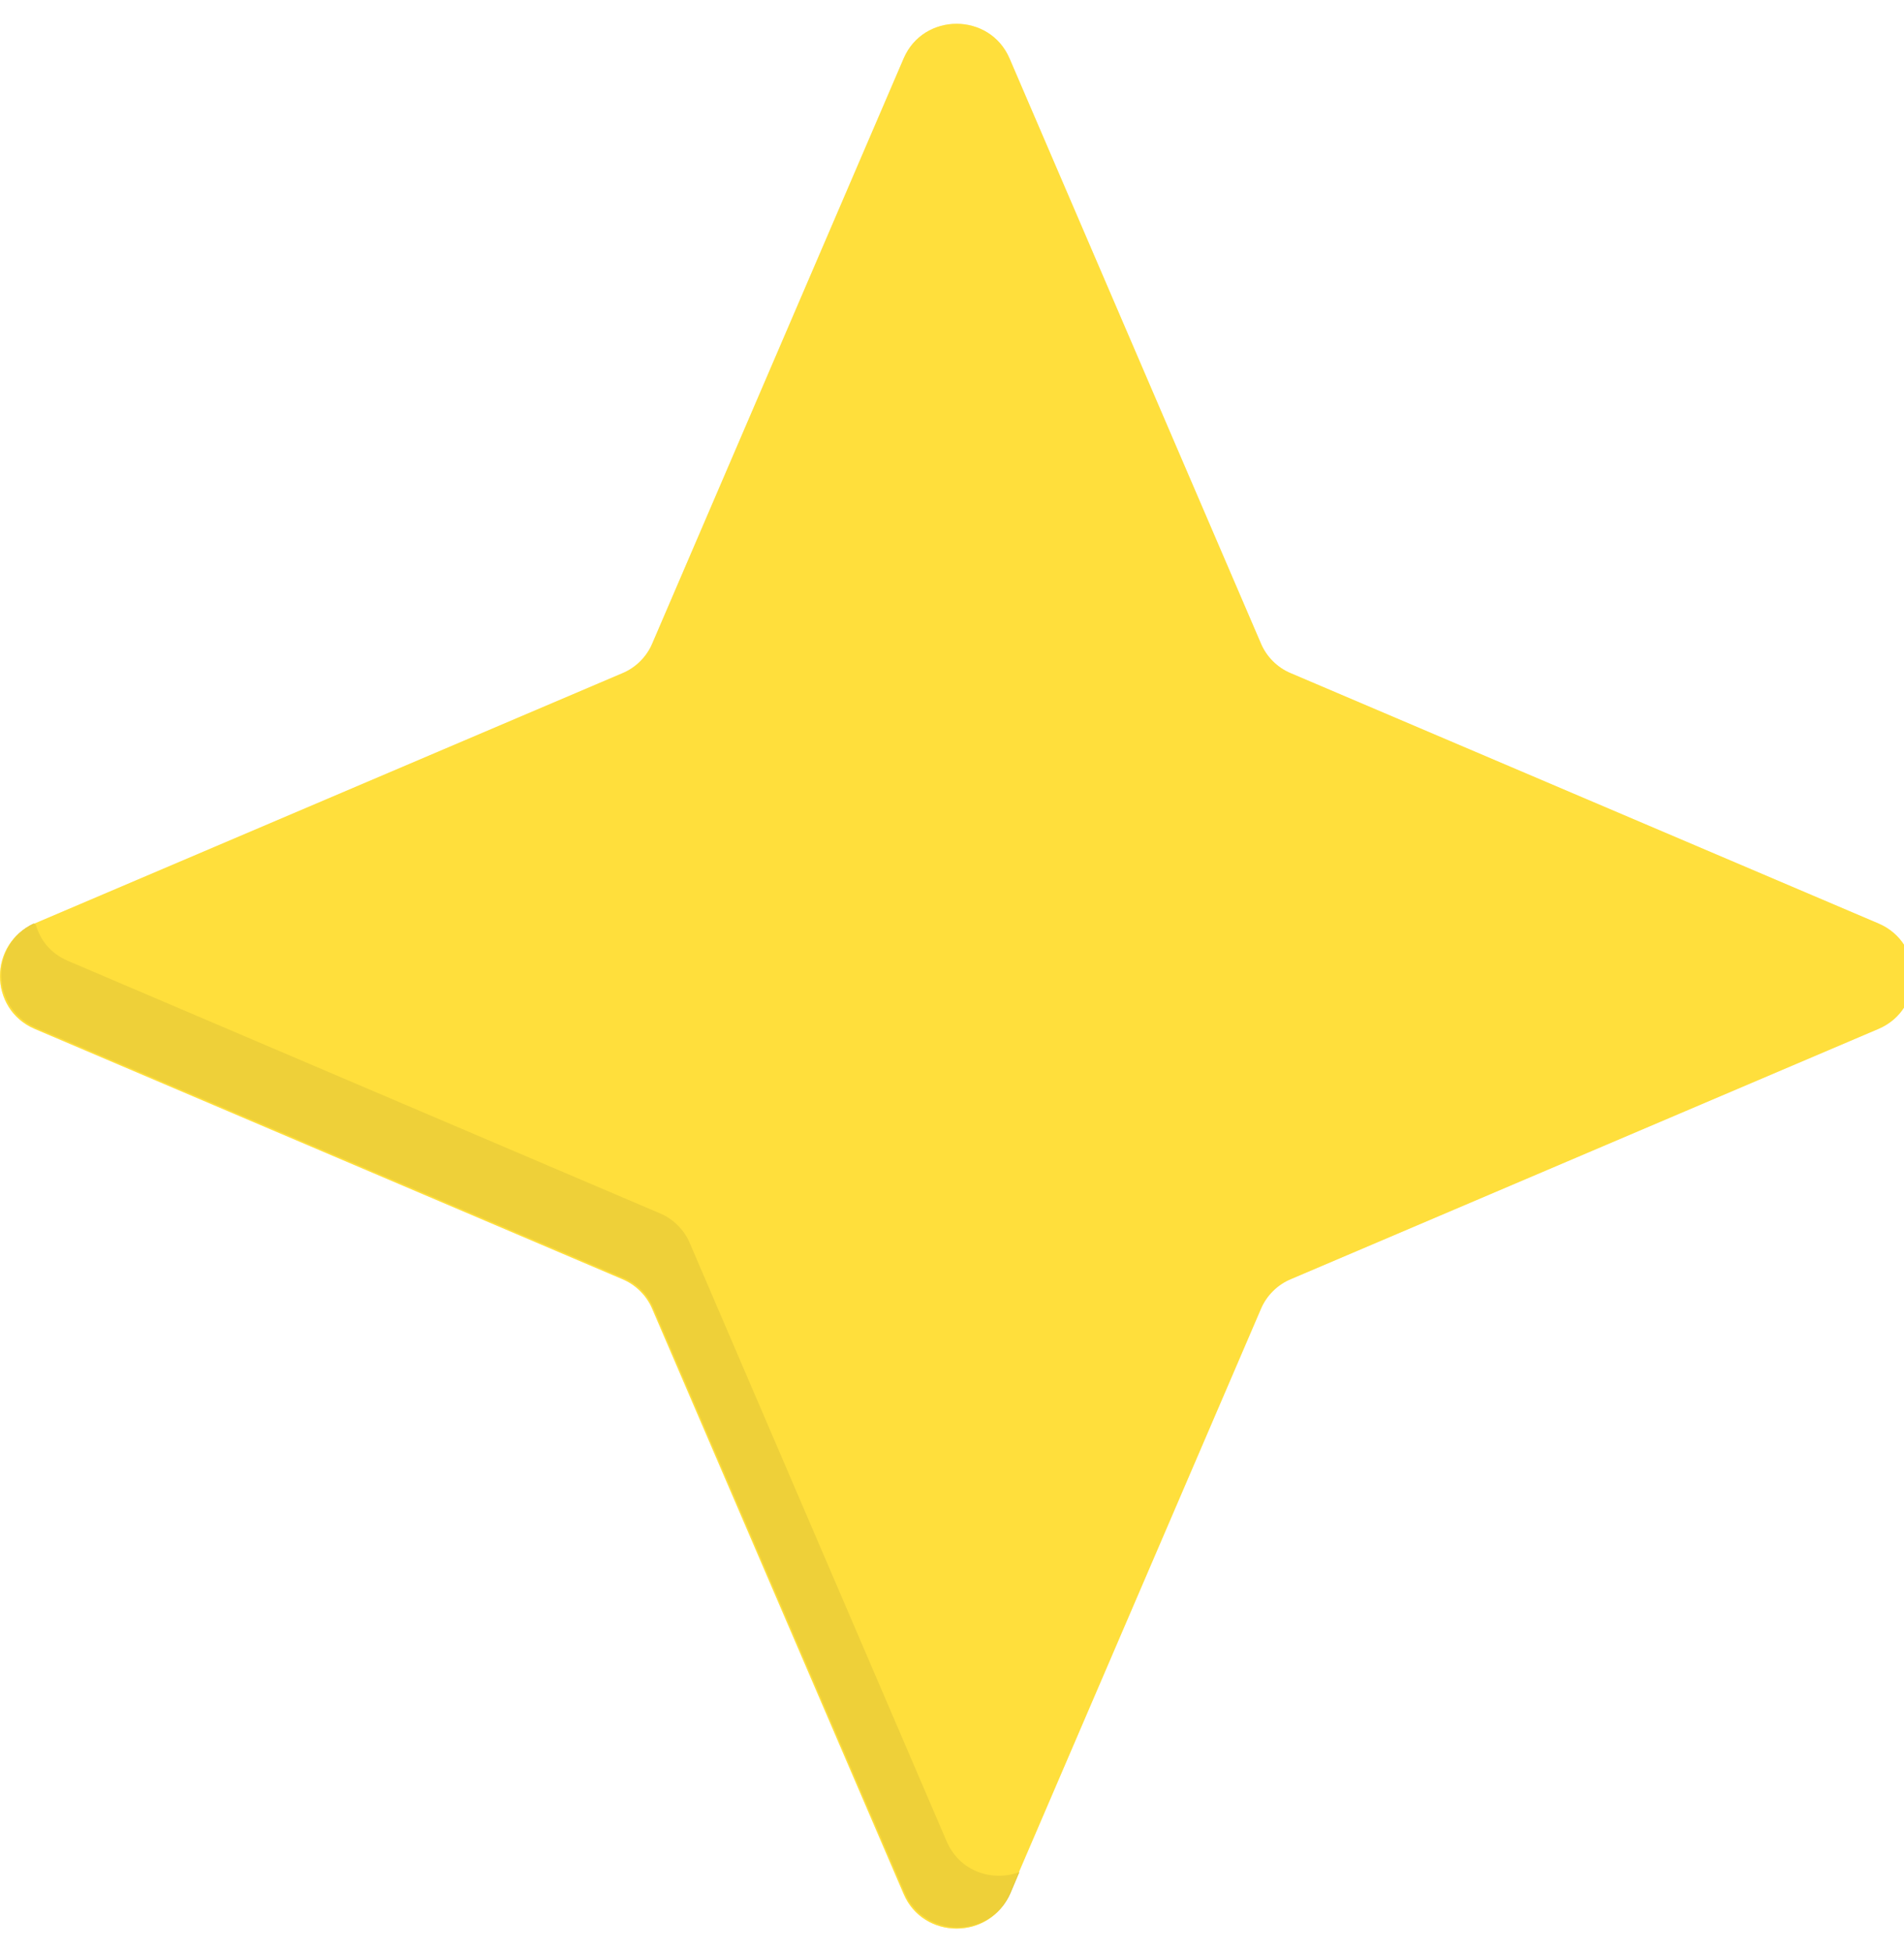
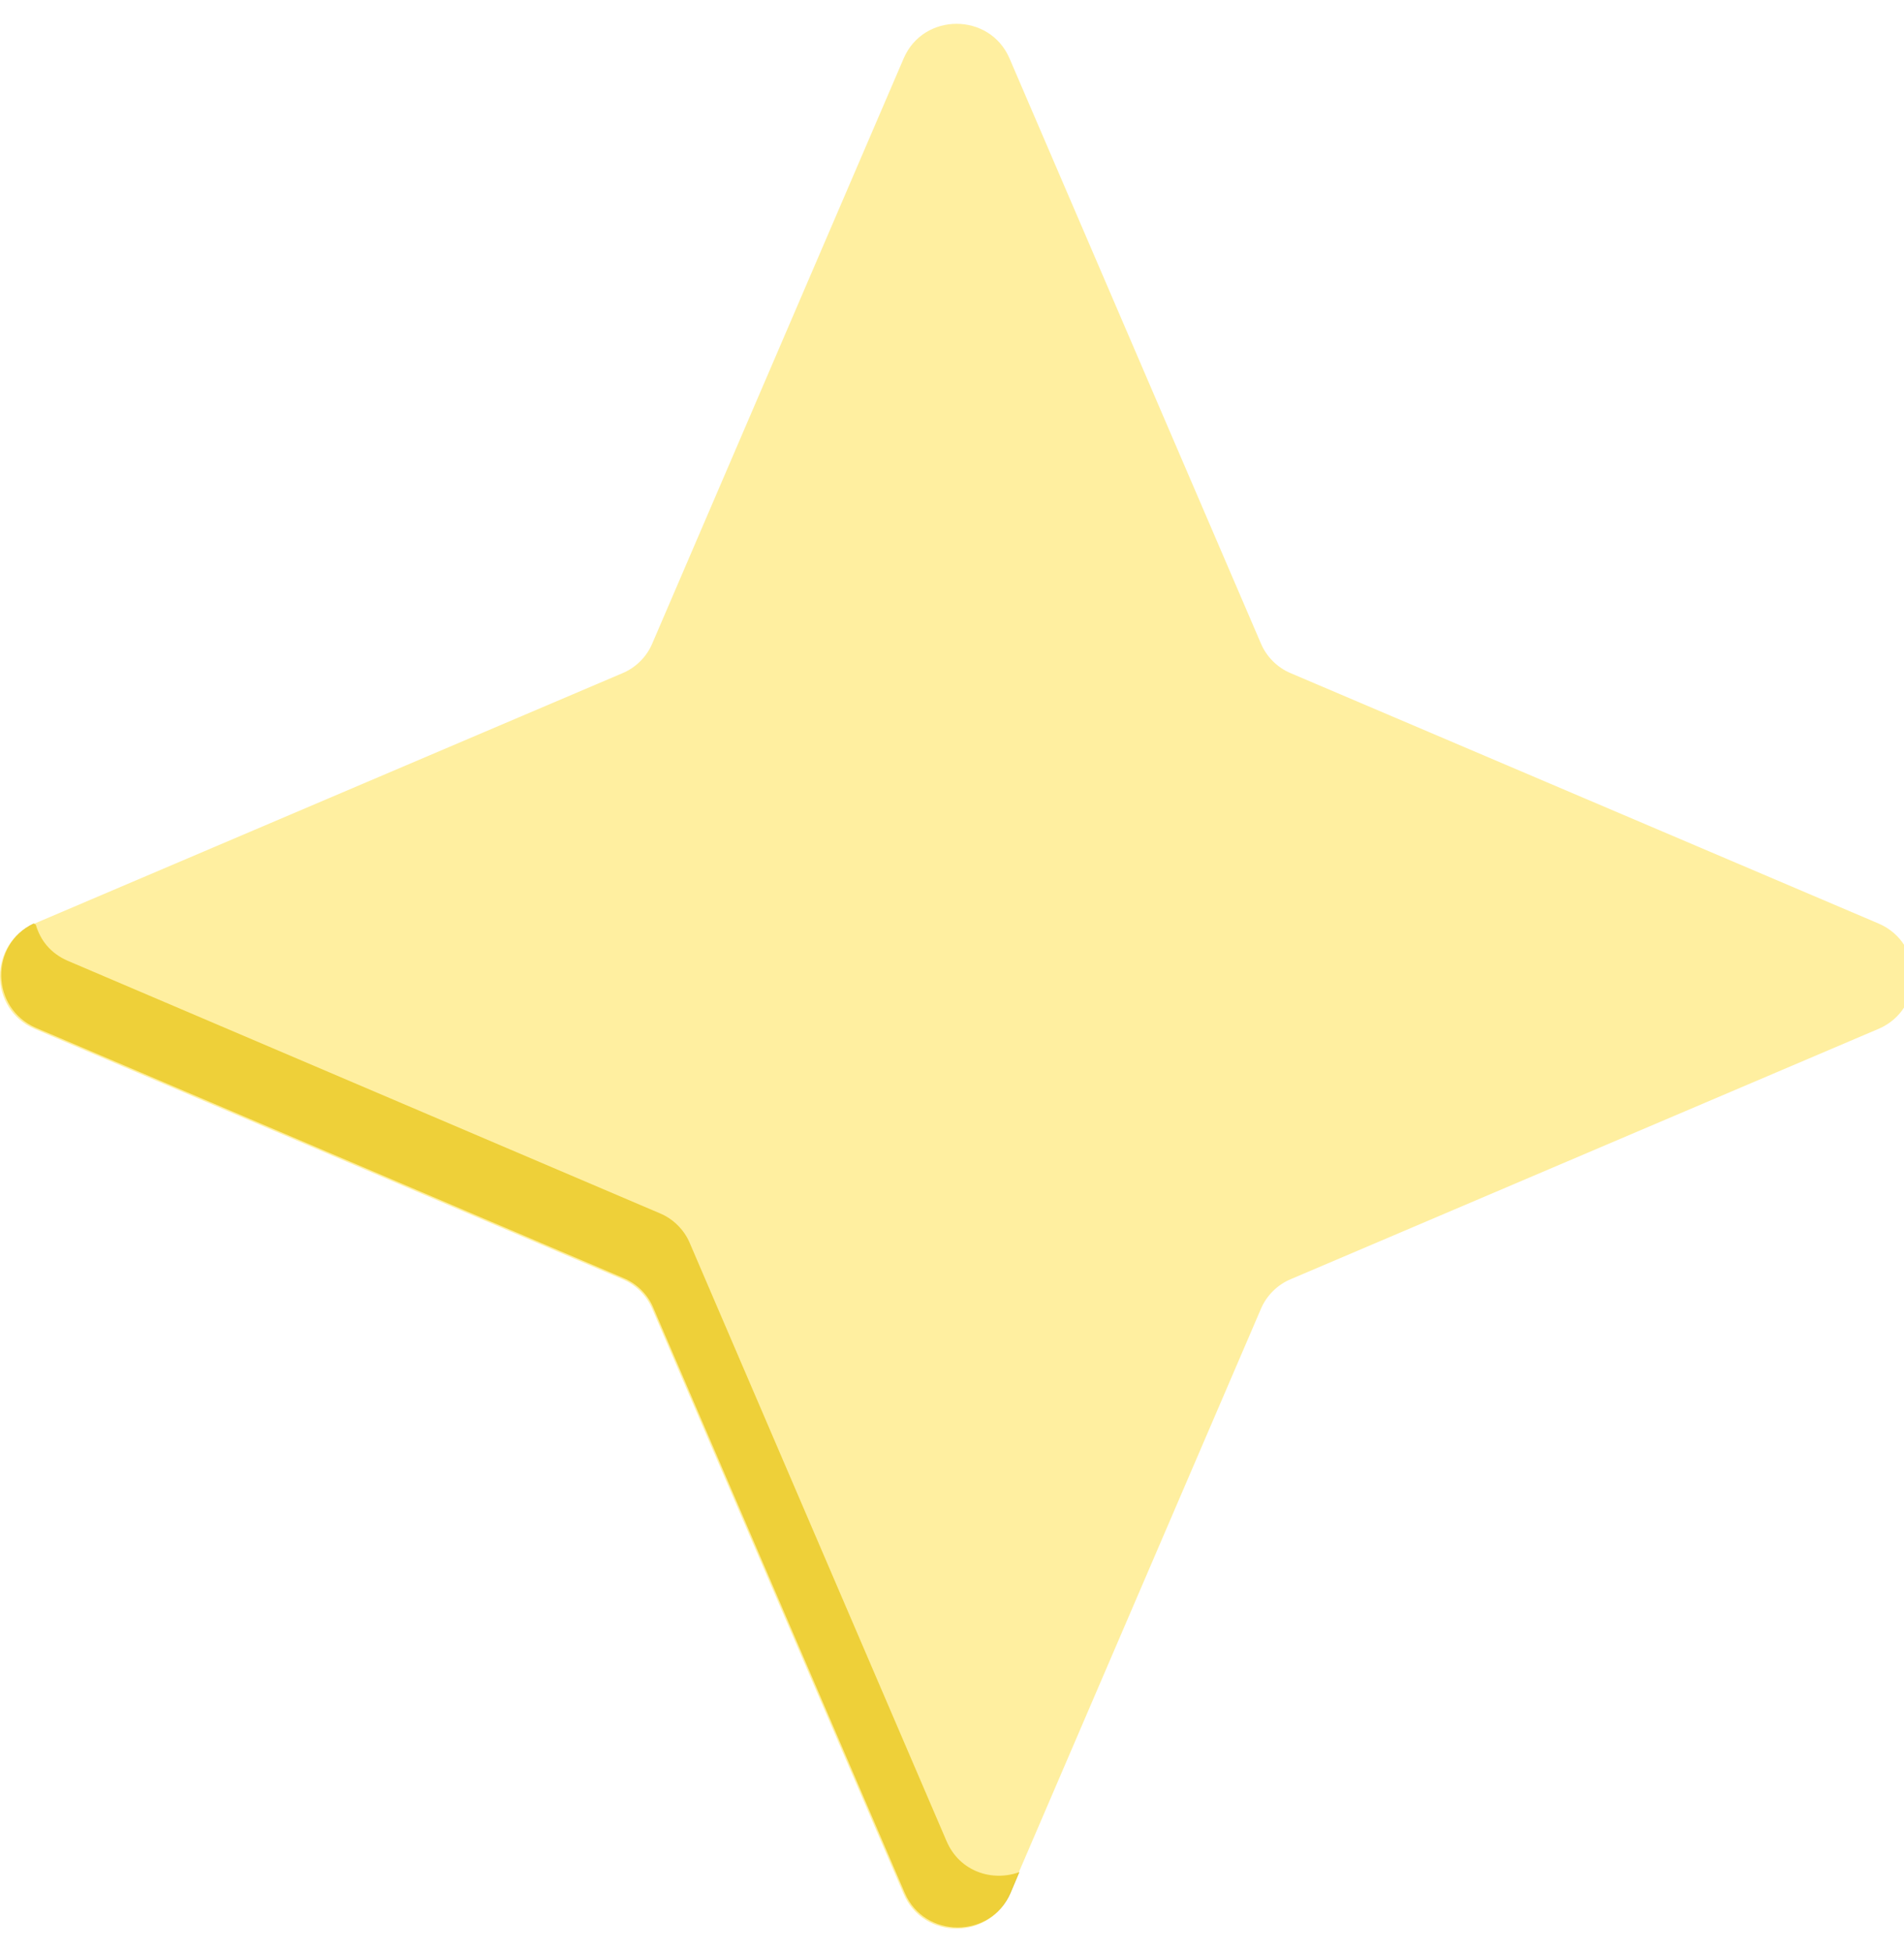
<svg xmlns="http://www.w3.org/2000/svg" width="40" height="41" viewBox="0 0 40 41" fill="none">
-   <path d="M18.985 1.226C19.401 0.258 20.791 0.258 21.208 1.226L26.49 13.514C26.606 13.791 26.838 14.022 27.116 14.137L39.463 19.393C40.436 19.808 40.436 21.192 39.463 21.607L27.116 26.863C26.838 26.978 26.606 27.209 26.49 27.486L21.208 39.774C20.791 40.742 19.401 40.742 18.985 39.774L13.703 27.486C13.587 27.209 13.355 26.978 13.077 26.863L0.73 21.607C-0.243 21.192 -0.243 19.808 0.73 19.393L13.077 14.137C13.355 14.022 13.587 13.791 13.703 13.514L18.985 1.226Z" fill="#FFDF36" />
  <path fill-rule="evenodd" clip-rule="evenodd" d="M0.706 19.394C-0.221 19.832 -0.197 21.169 0.752 21.584L13.1 26.84C13.378 26.956 13.61 27.186 13.725 27.463L19.007 39.751C19.424 40.719 20.814 40.719 21.231 39.751L21.416 39.313C20.86 39.52 20.166 39.313 19.887 38.667L14.49 26.102C14.374 25.826 14.142 25.595 13.864 25.48L1.424 20.177C1.054 20.016 0.845 19.739 0.752 19.417L0.706 19.394Z" fill="#DCC131" />
  <path opacity="0.5" d="M18.985 1.226C19.401 0.258 20.791 0.258 21.208 1.226L26.49 13.514C26.606 13.791 26.838 14.022 27.116 14.137L39.463 19.393C40.436 19.808 40.436 21.192 39.463 21.607L27.116 26.863C26.838 26.978 26.606 27.209 26.49 27.486L21.208 39.774C20.791 40.742 19.401 40.742 18.985 39.774L13.703 27.486C13.587 27.209 13.355 26.978 13.077 26.863L0.73 21.607C-0.243 21.192 -0.243 19.808 0.73 19.393L13.077 14.137C13.355 14.022 13.587 13.791 13.703 13.514L18.985 1.226Z" fill="#FFE142" />
</svg>